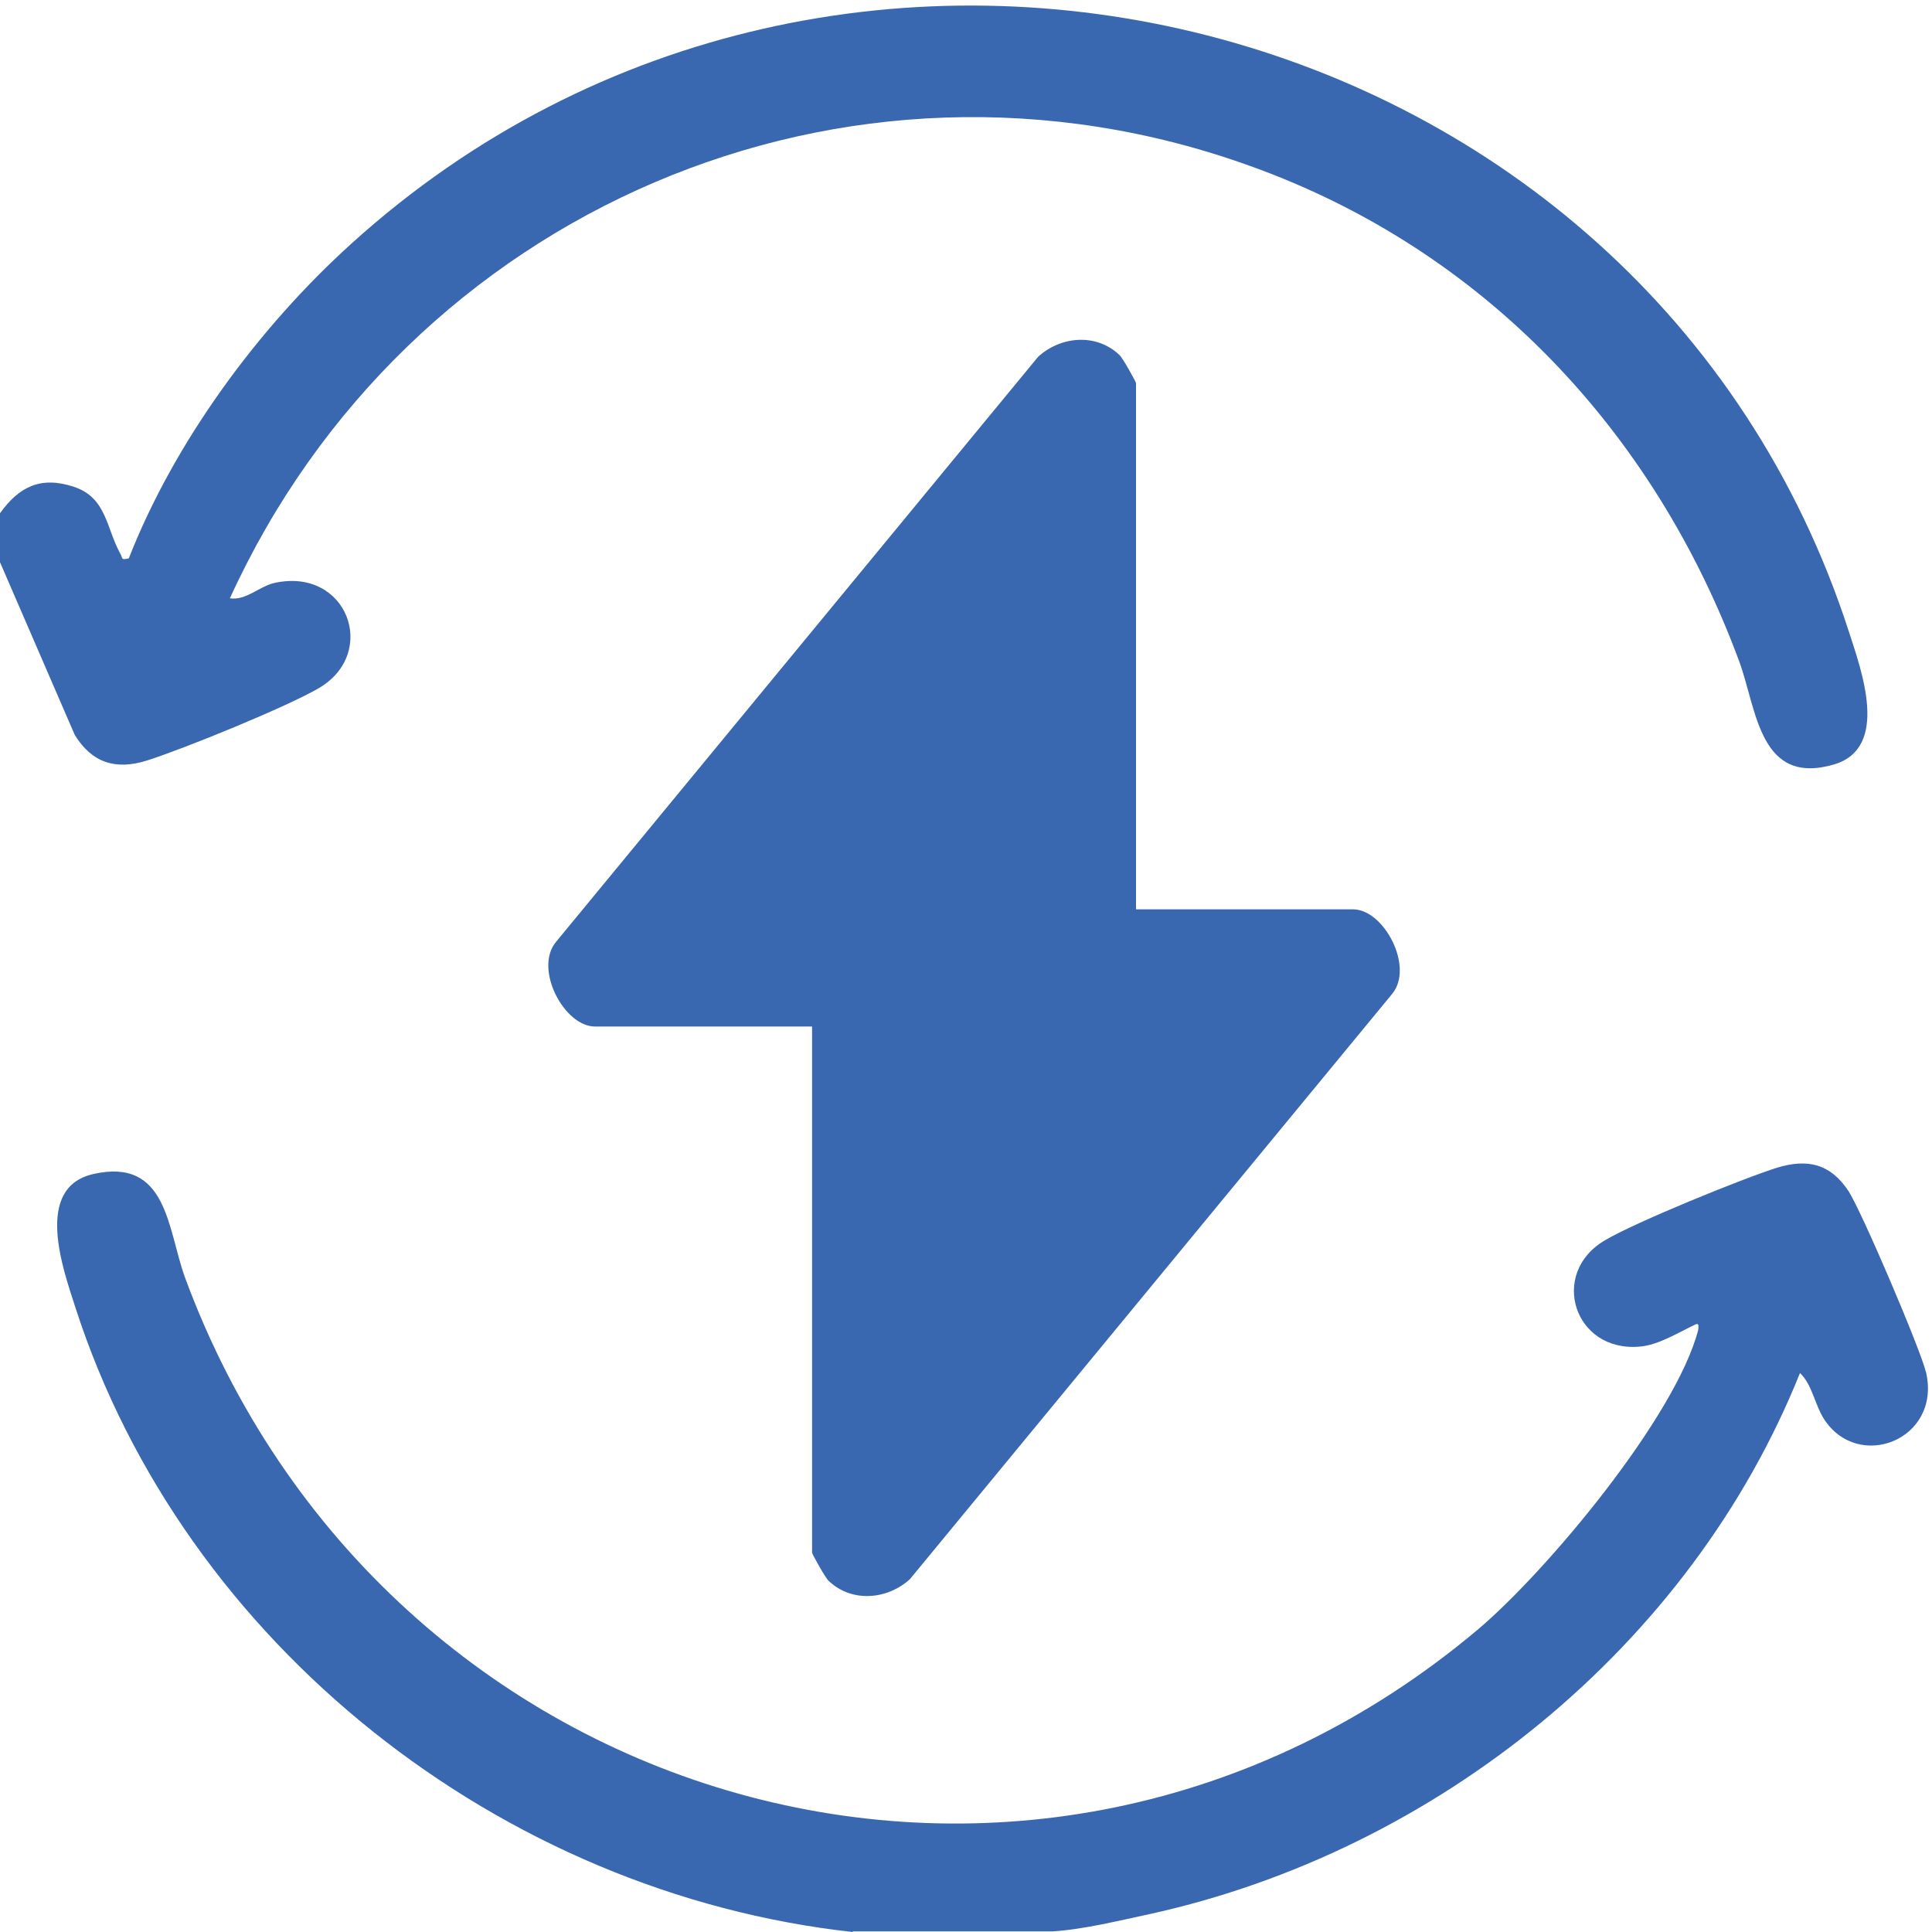
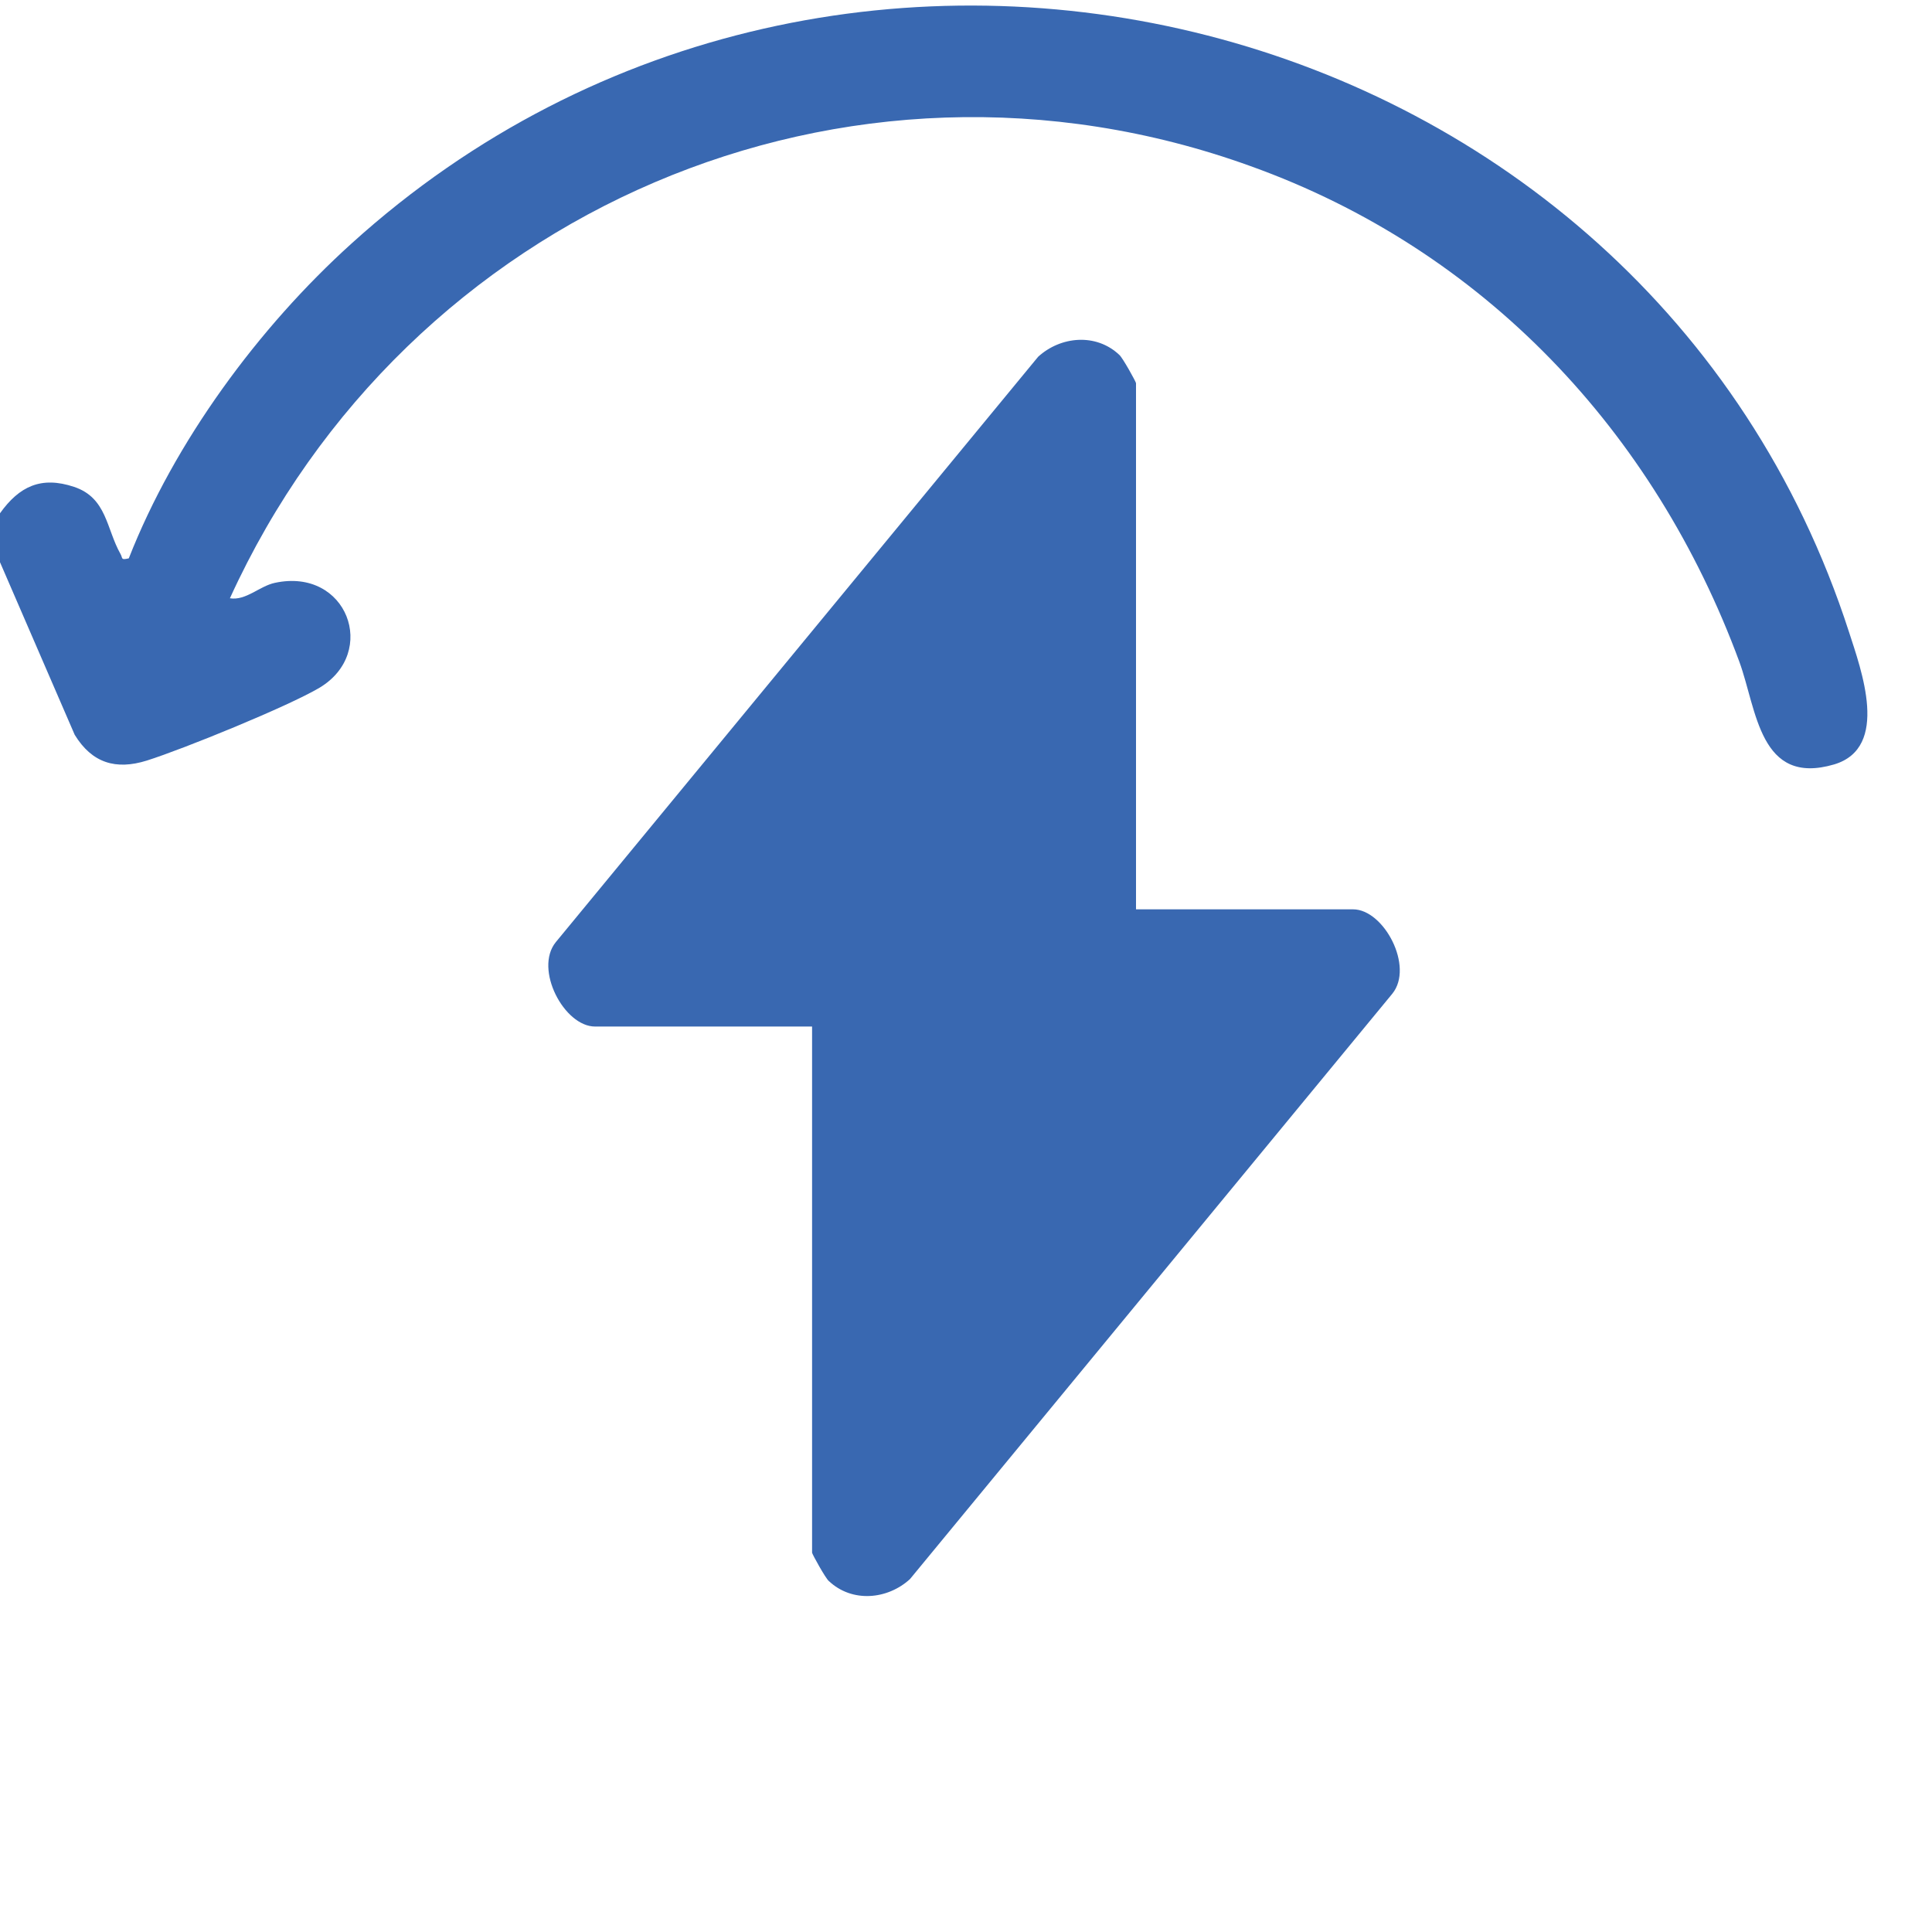
<svg xmlns="http://www.w3.org/2000/svg" id="Layer_1" data-name="Layer 1" viewBox="0 0 30 30">
  <defs>
    <style>
      .cls-1 {
        fill: #3968b1;
      }
    </style>
  </defs>
-   <path class="cls-1" d="M13.24,30c-5.45-.6-10.38-4.46-12.07-9.7-.19-.59-.65-1.86.28-2.07,1.15-.26,1.15.85,1.42,1.6,3.06,8.31,13.19,11.26,20.07,5.48,1.08-.91,3.08-3.31,3.43-4.66,0-.03.02-.1-.03-.09-.26.12-.59.33-.88.35-1.02.09-1.41-1.14-.54-1.65.47-.28,2.14-.96,2.68-1.13.47-.14.82-.06,1.1.36.2.3,1.13,2.48,1.21,2.83.23,1.04-1.06,1.54-1.59.71-.14-.22-.18-.53-.37-.71-1.7,4.24-5.64,7.42-10.09,8.4-.47.1-1.03.24-1.51.27h-3.11Z" />
  <path class="cls-1" d="M0,7.97c.3-.42.64-.58,1.15-.41s.5.65.72,1.04c.04.07,0,.1.13.07.71-1.81,2.01-3.58,3.46-4.89C13.06-3.1,25.55.04,28.71,9.81c.19.59.64,1.8-.23,2.06-1.16.34-1.2-.85-1.47-1.59-1.32-3.58-3.97-6.4-7.59-7.7C13.14.31,6.31,3.28,3.57,9.29c.25.04.46-.19.7-.24,1.12-.24,1.61,1.08.69,1.63-.49.29-2.11.95-2.68,1.13-.48.15-.85.04-1.12-.4l-1.16-2.68v-.76Z" />
  <path class="cls-1" d="M17.64,14.12h3.37c.48,0,.95.89.61,1.31l-7.49,9.09c-.35.32-.9.37-1.26.03-.05-.04-.26-.42-.26-.44v-8.17h-3.37c-.48,0-.95-.89-.61-1.31l7.49-9.09c.35-.32.9-.37,1.26-.03.05.04.26.42.26.44v8.17Z" />
</svg>